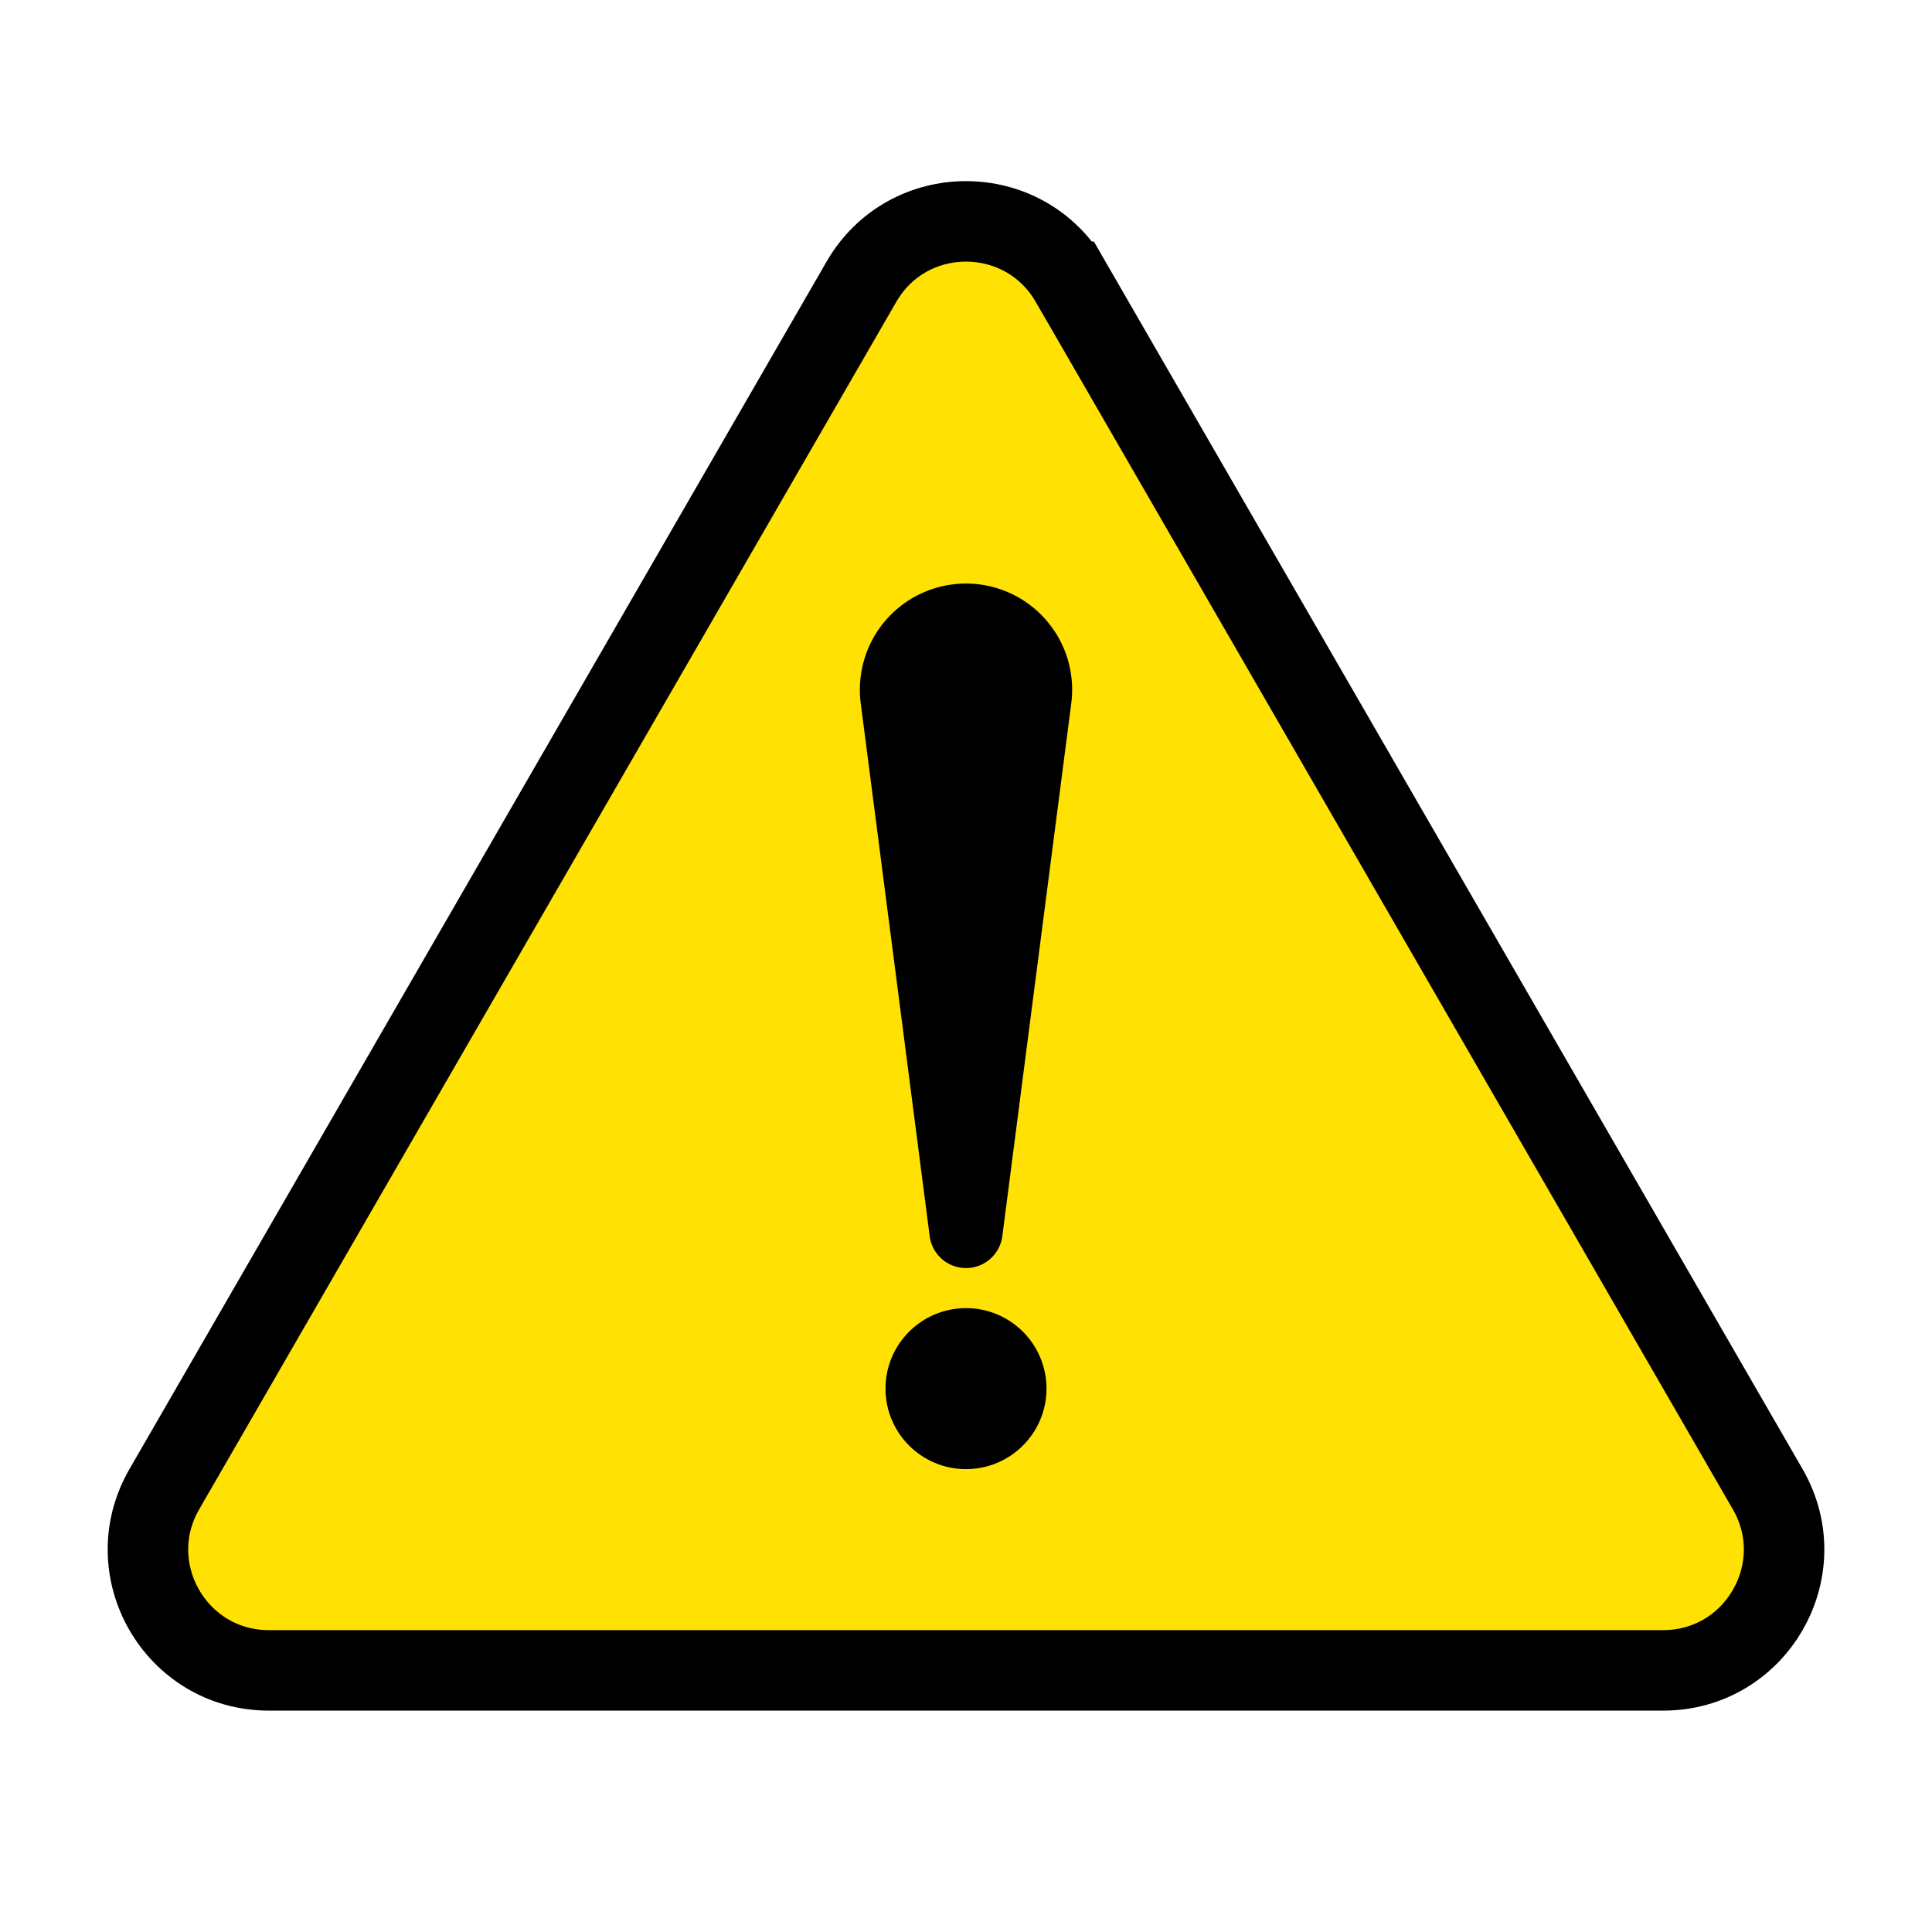
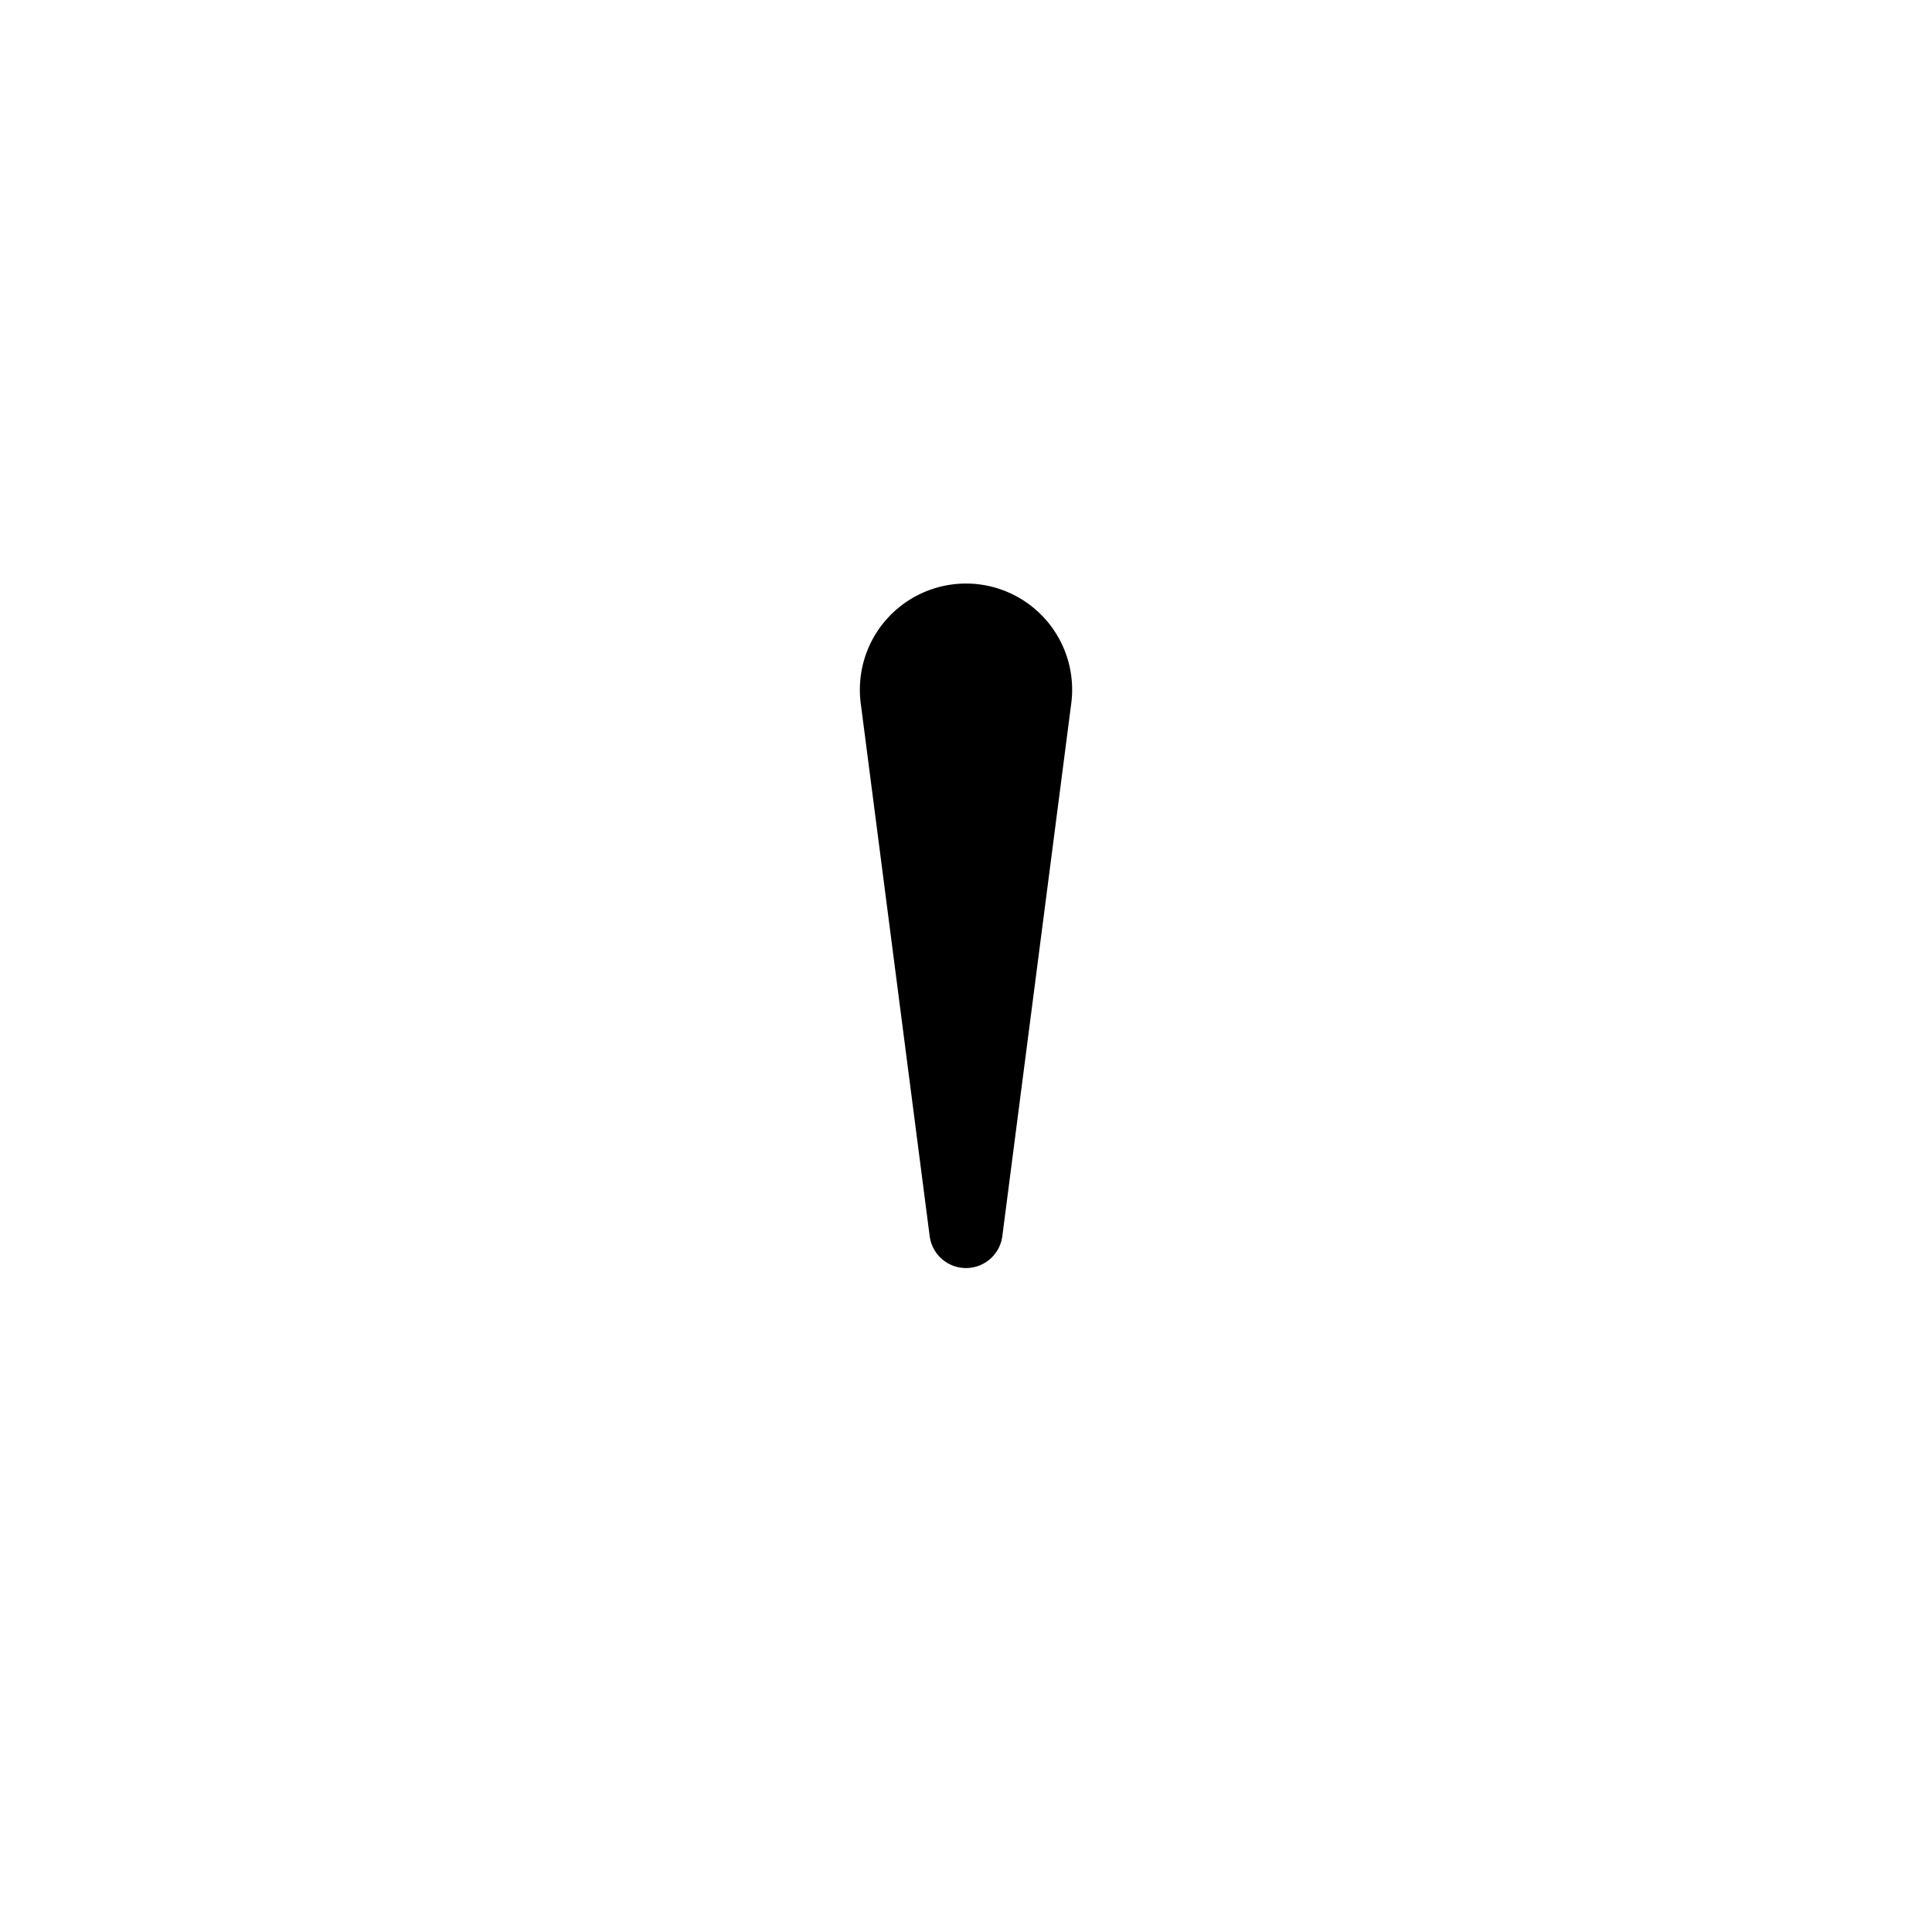
<svg xmlns="http://www.w3.org/2000/svg" width="48" height="48" viewBox="0 0 48 39" fill="none">
-   <path d="M26.598 2.5c-1.155-2-4.041-2-5.196 0l-17.32 30c-1.155 2 .288 4.5 2.597 4.5h34.642c2.309 0 3.752-2.5 2.598-4.5l-17.32-30z" fill="#FFE103" stroke="#000" stroke-width="2" />
  <path d="M21.385 12.975a2.637 2.637 0 115.23 0l-1.712 13.232a.91.91 0 01-1.806 0l-1.712-13.232z" fill="#000" />
-   <circle cx="24" cy="30" r="2" fill="#000" />
</svg>